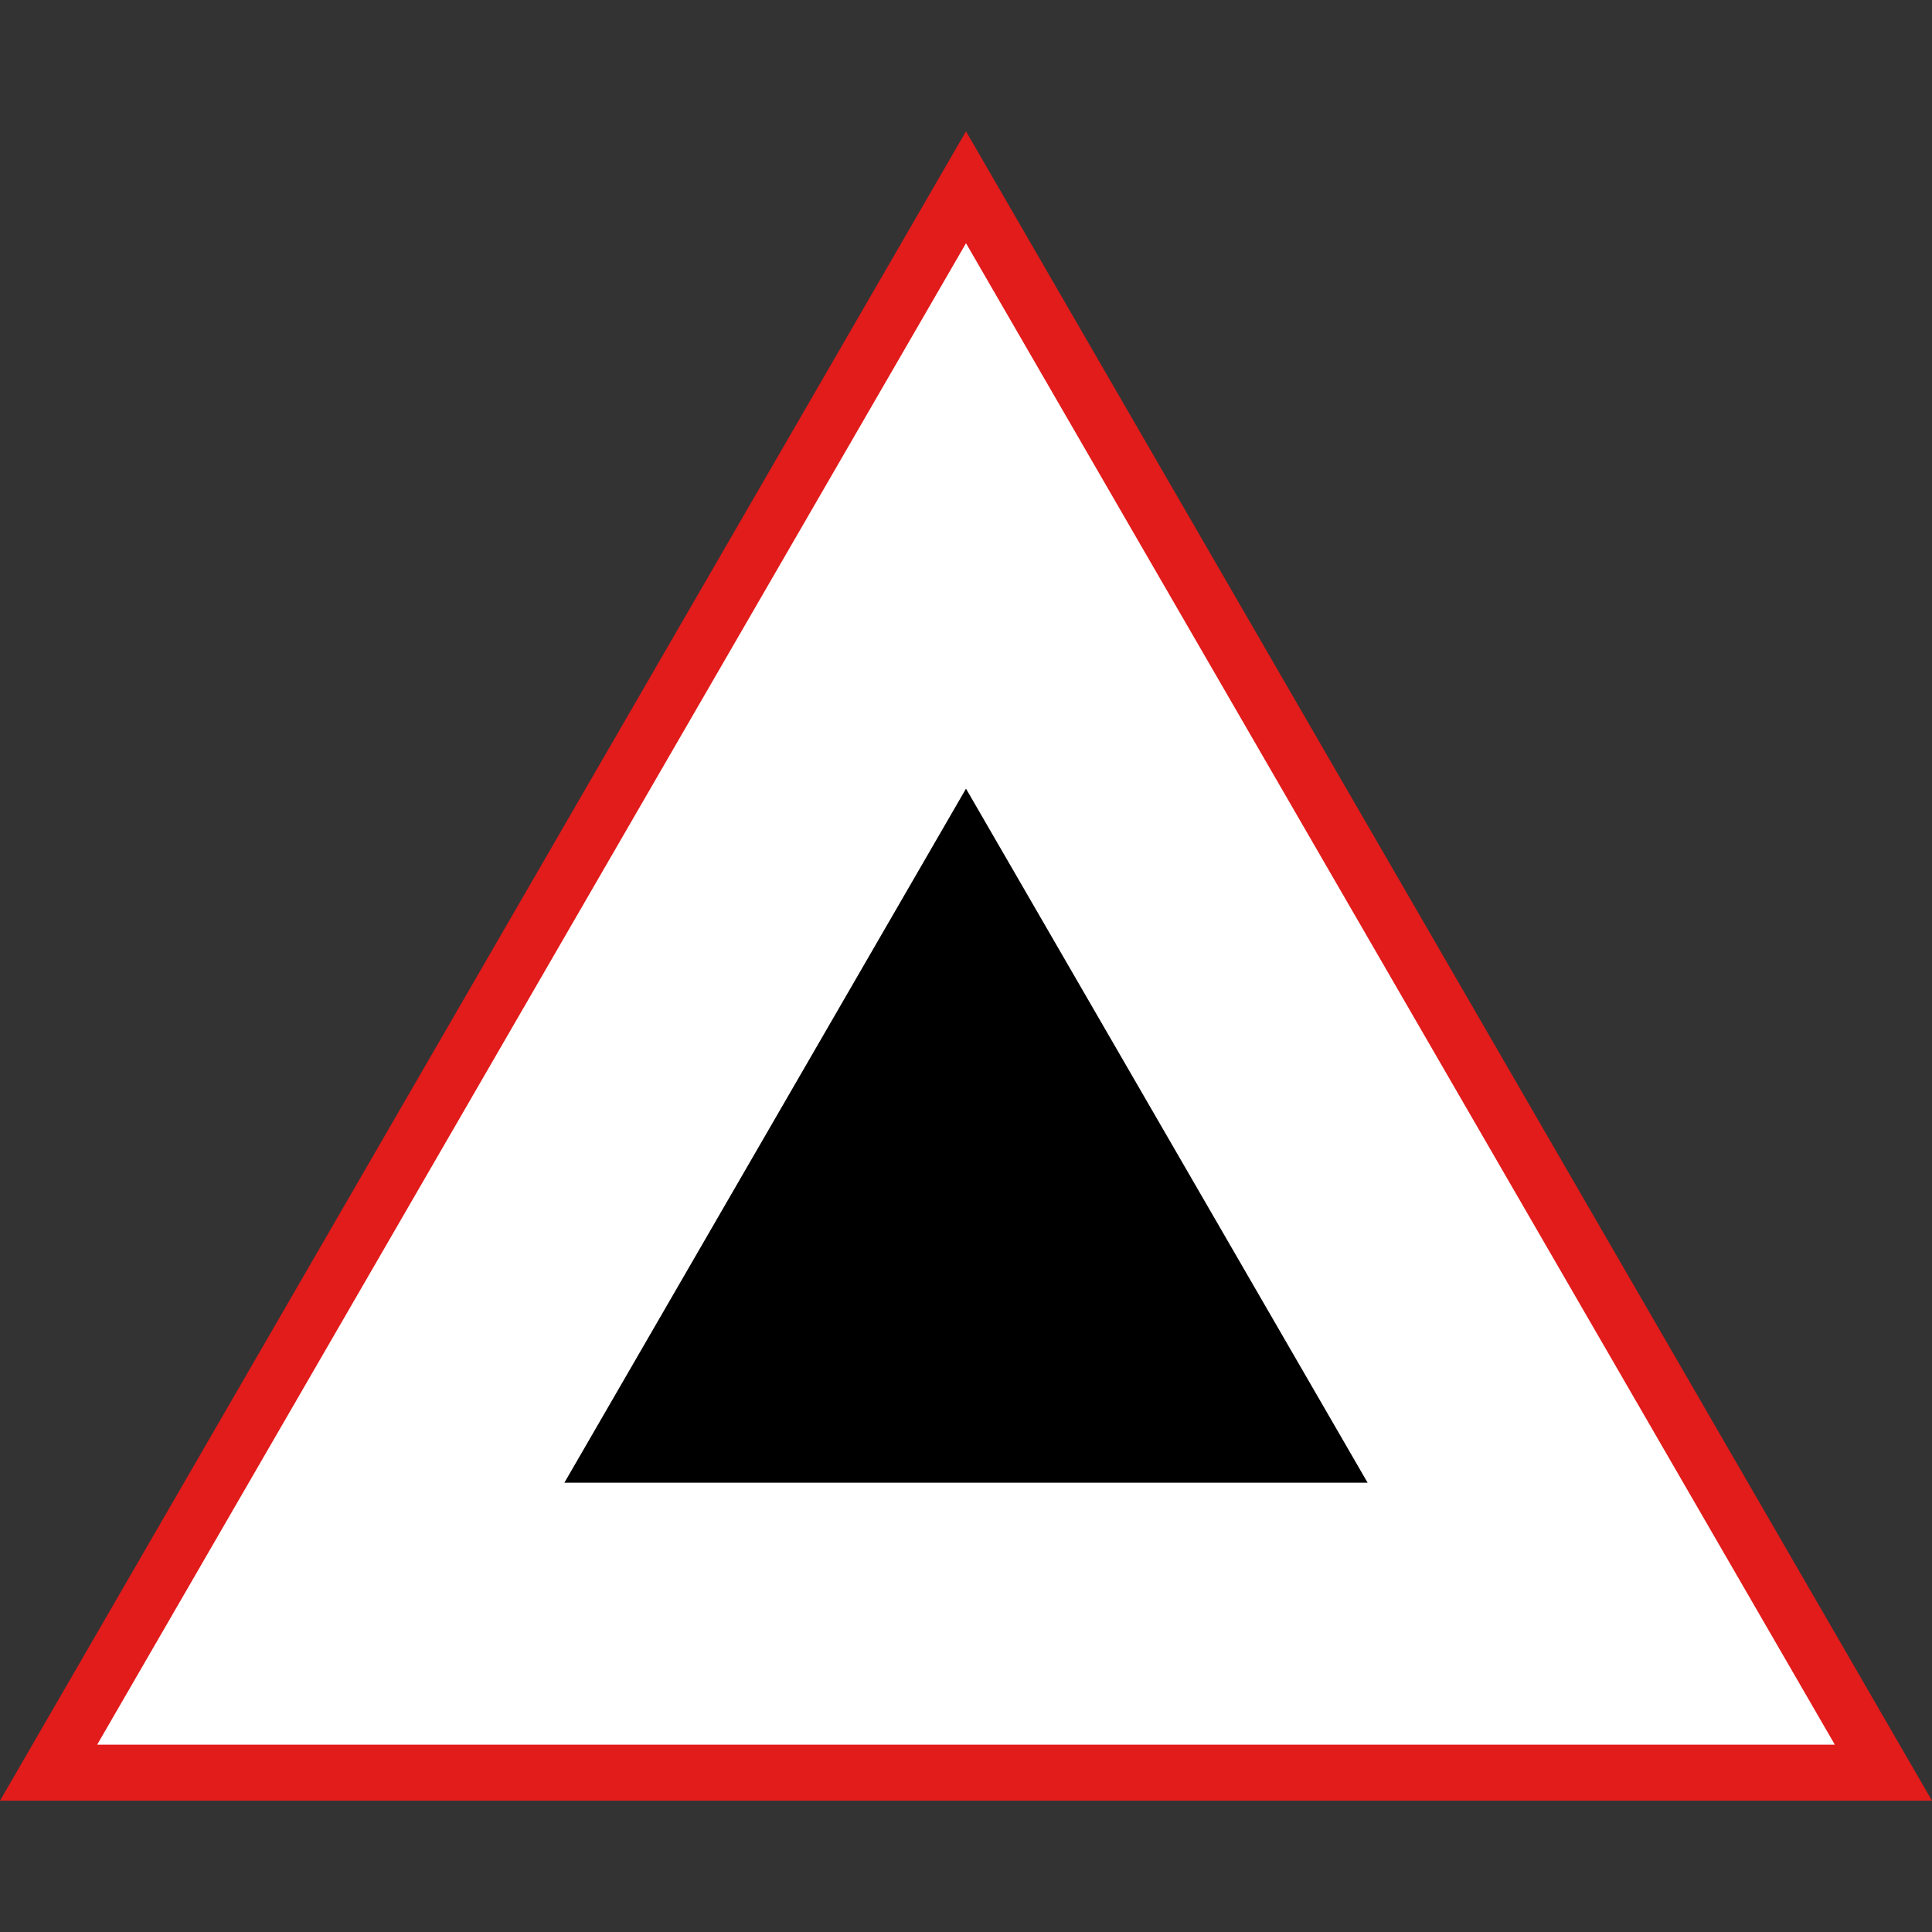
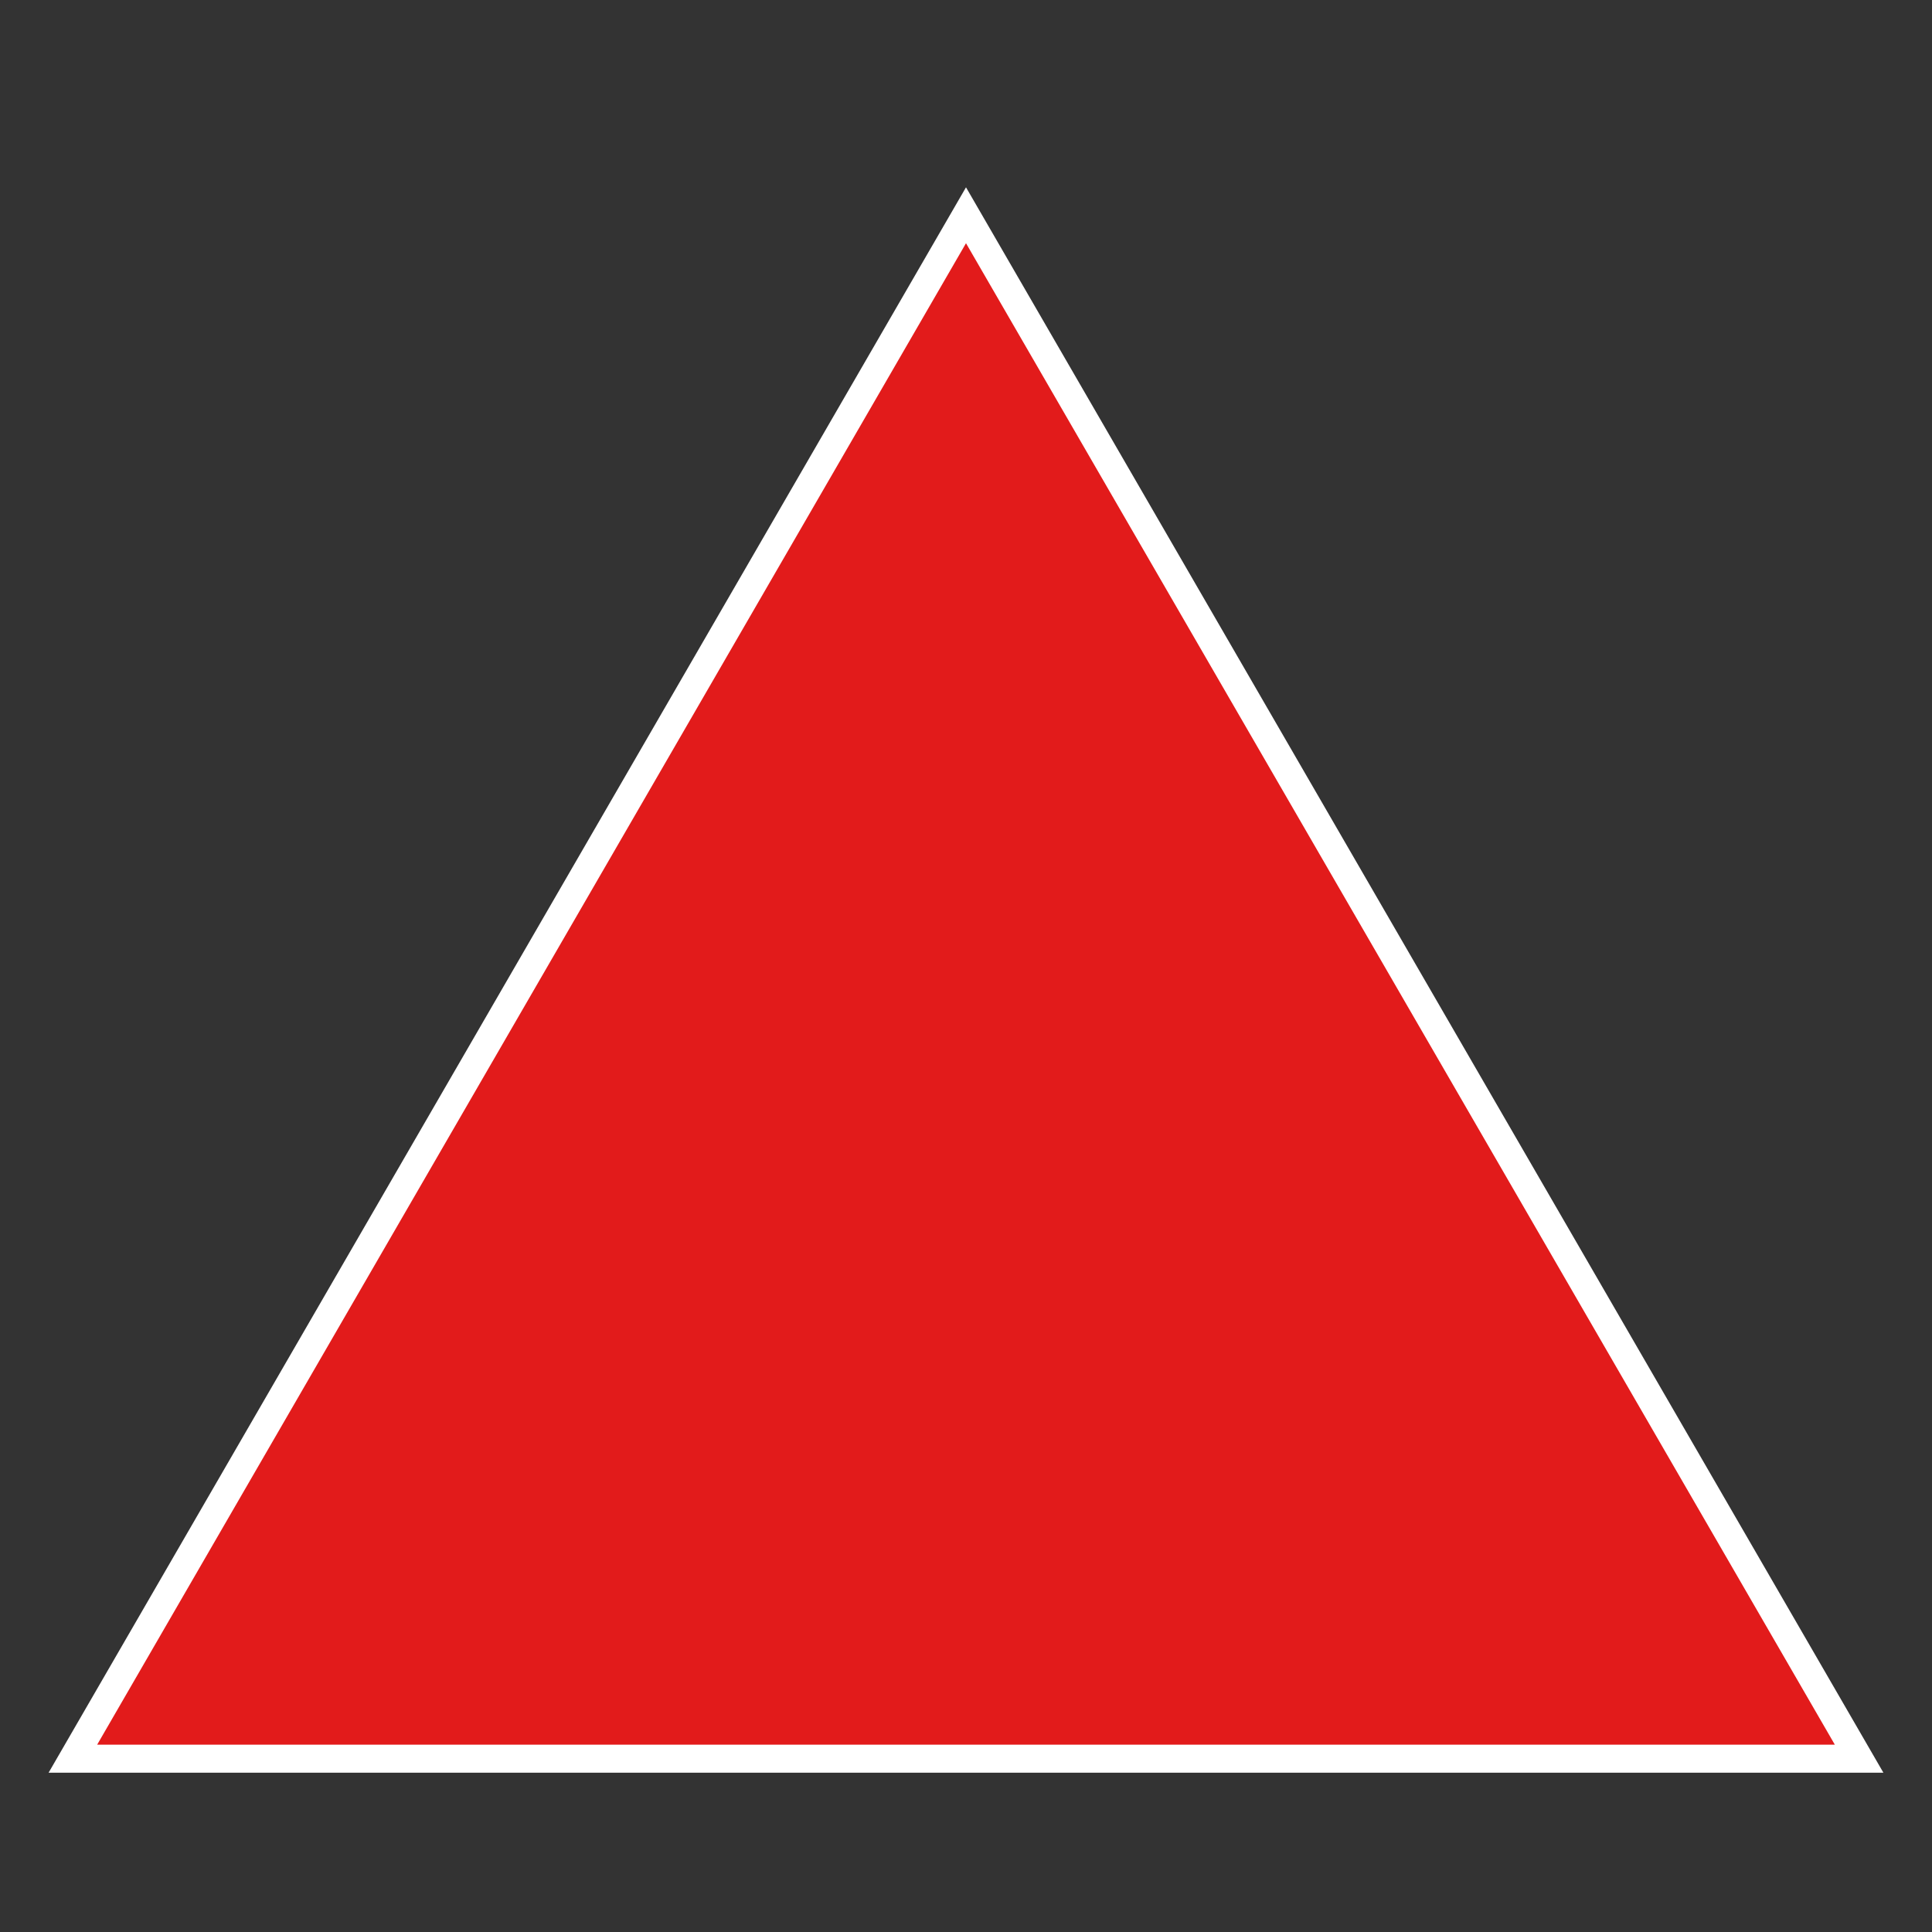
<svg xmlns="http://www.w3.org/2000/svg" height="800px" width="800px" version="1.1" id="Layer_1" viewBox="0 0 512 512" xml:space="preserve">
  <rect x="0" y="0" width="512" height="512" fill="#333333" stroke="none" />
  <polygon style="fill:#FFFFFF;" points="12.879,469.783 256,49.637 499.121,469.783 " />
-   <path style="fill:#E21B1B;" d="M256,64.455l230.249,397.9H25.751L256,64.455 M256,34.797L0,477.203h512L256,34.797z" />
-   <polygon points="256,208.999 362.427,392.924 149.573,392.924 " />
+   <path style="fill:#E21B1B;" d="M256,64.455l230.249,397.9H25.751L256,64.455 M256,34.797h512L256,34.797z" />
</svg>